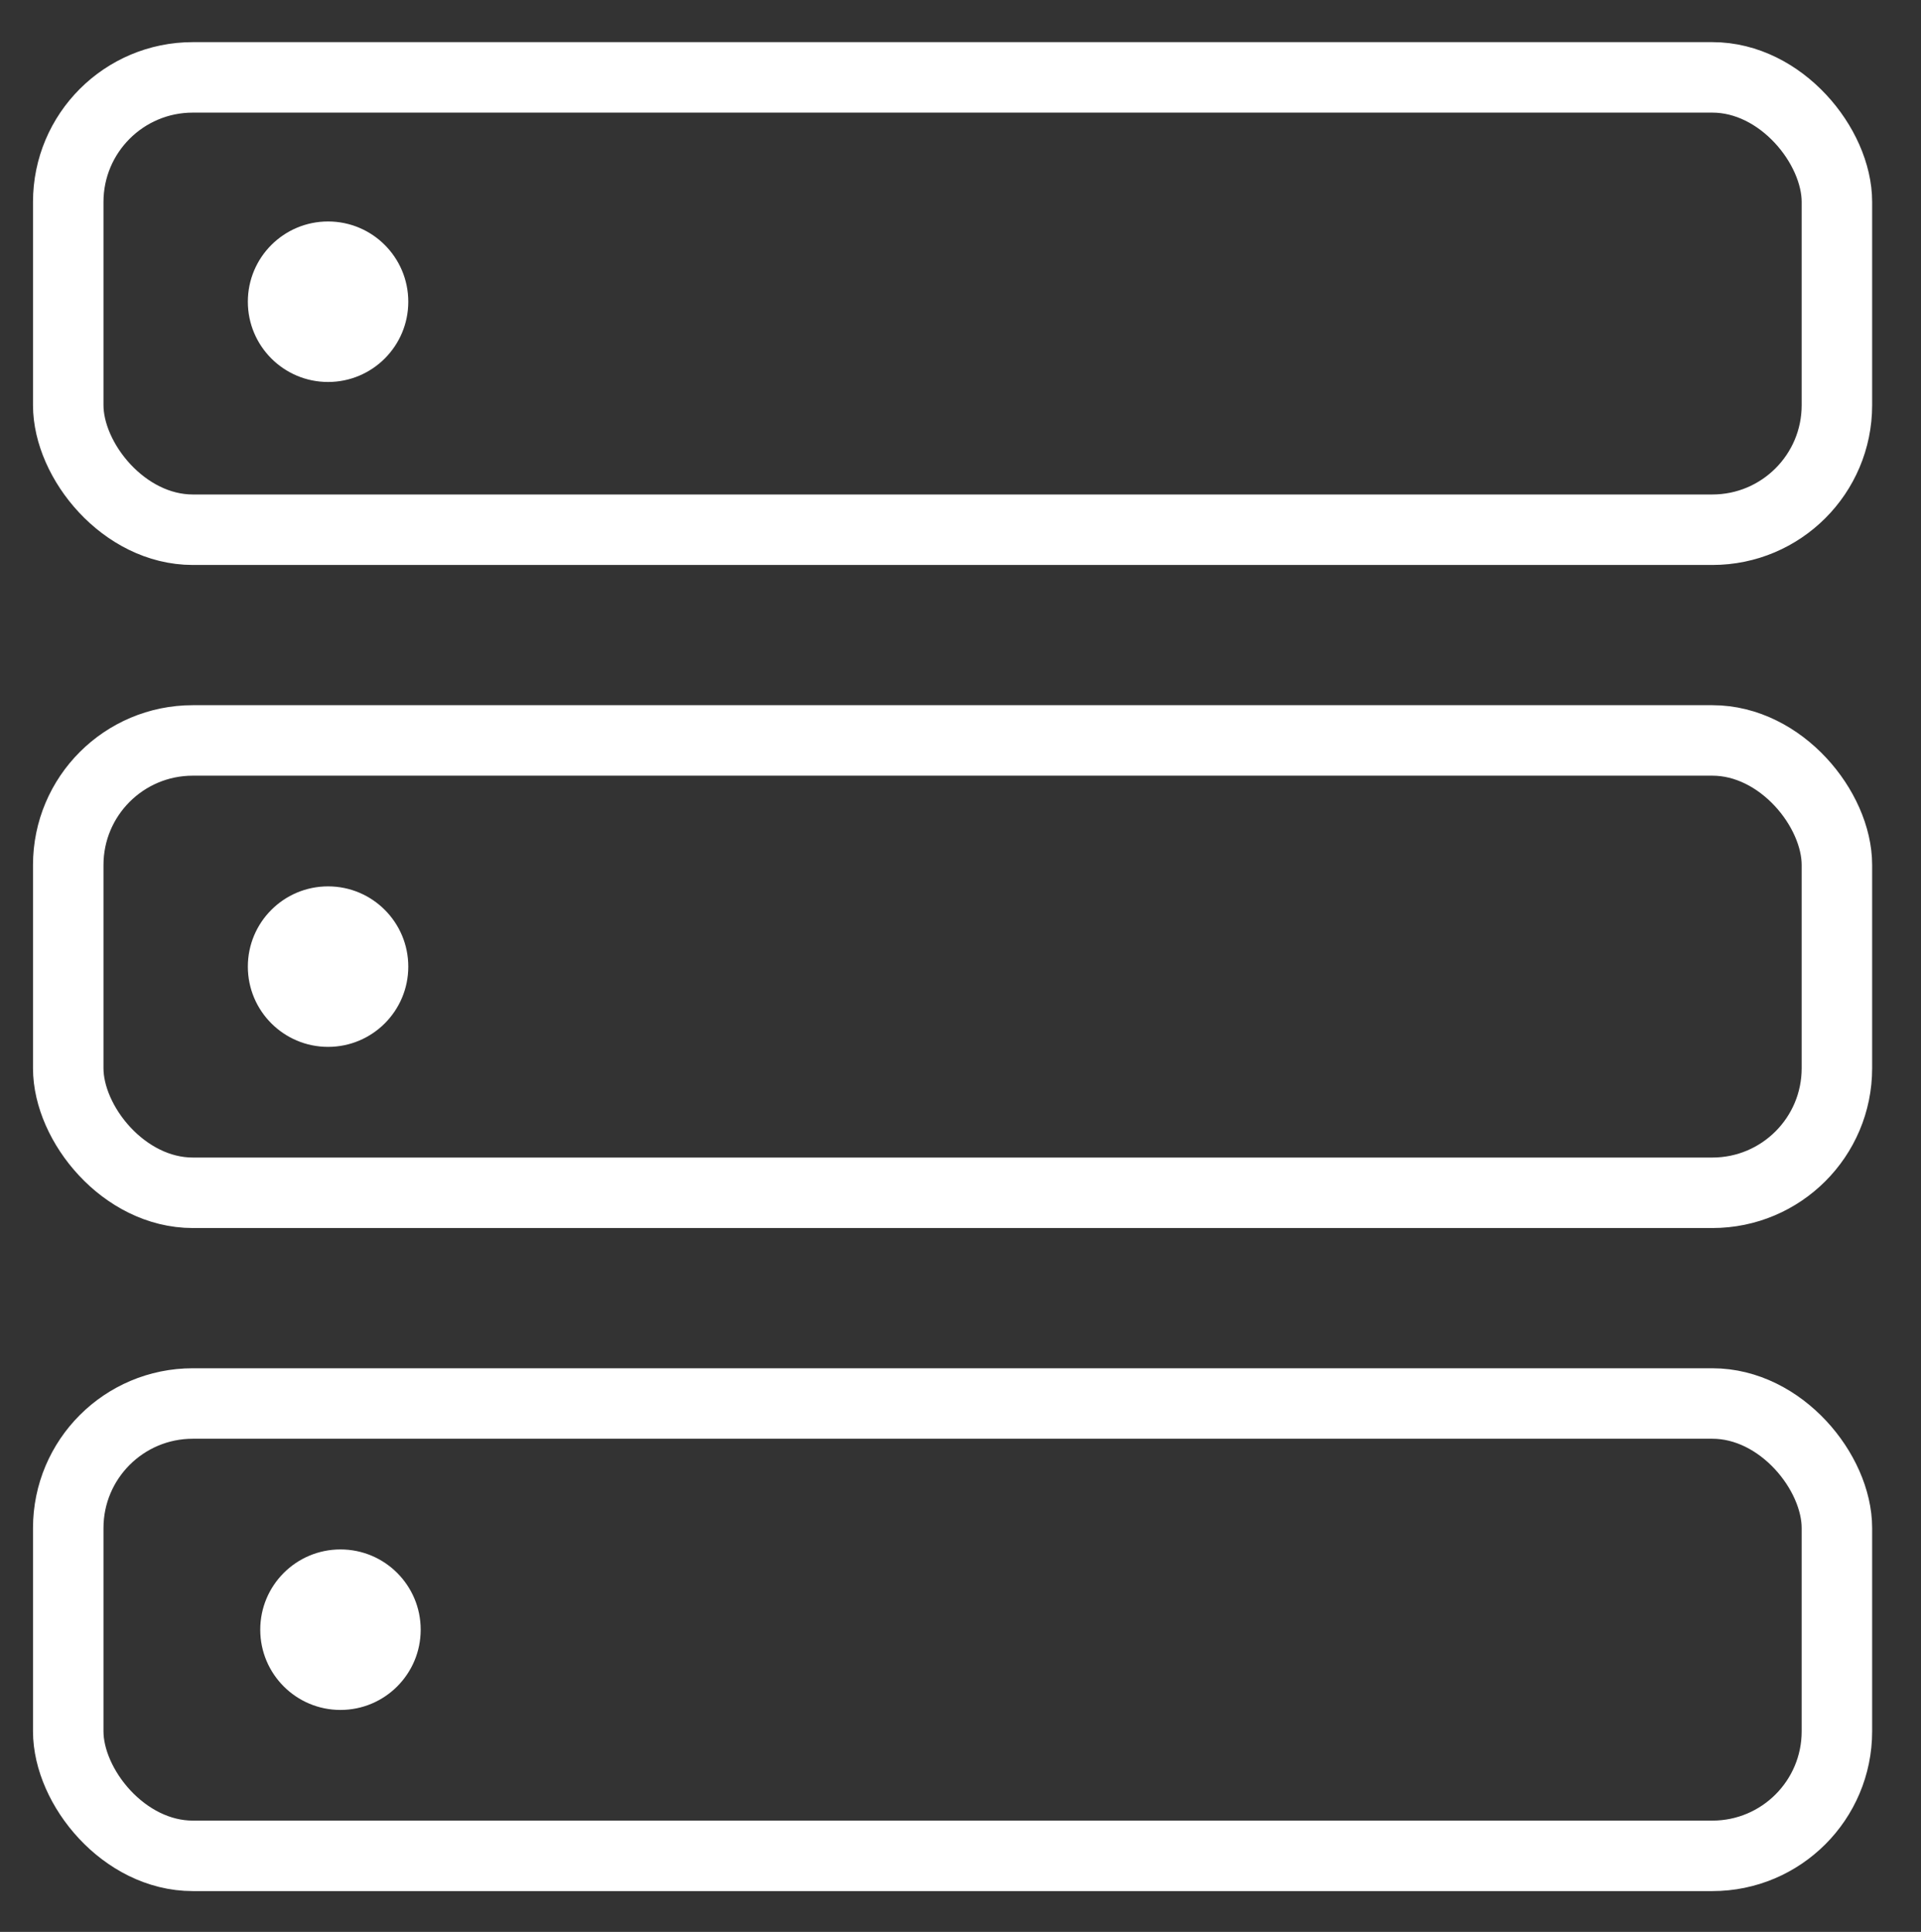
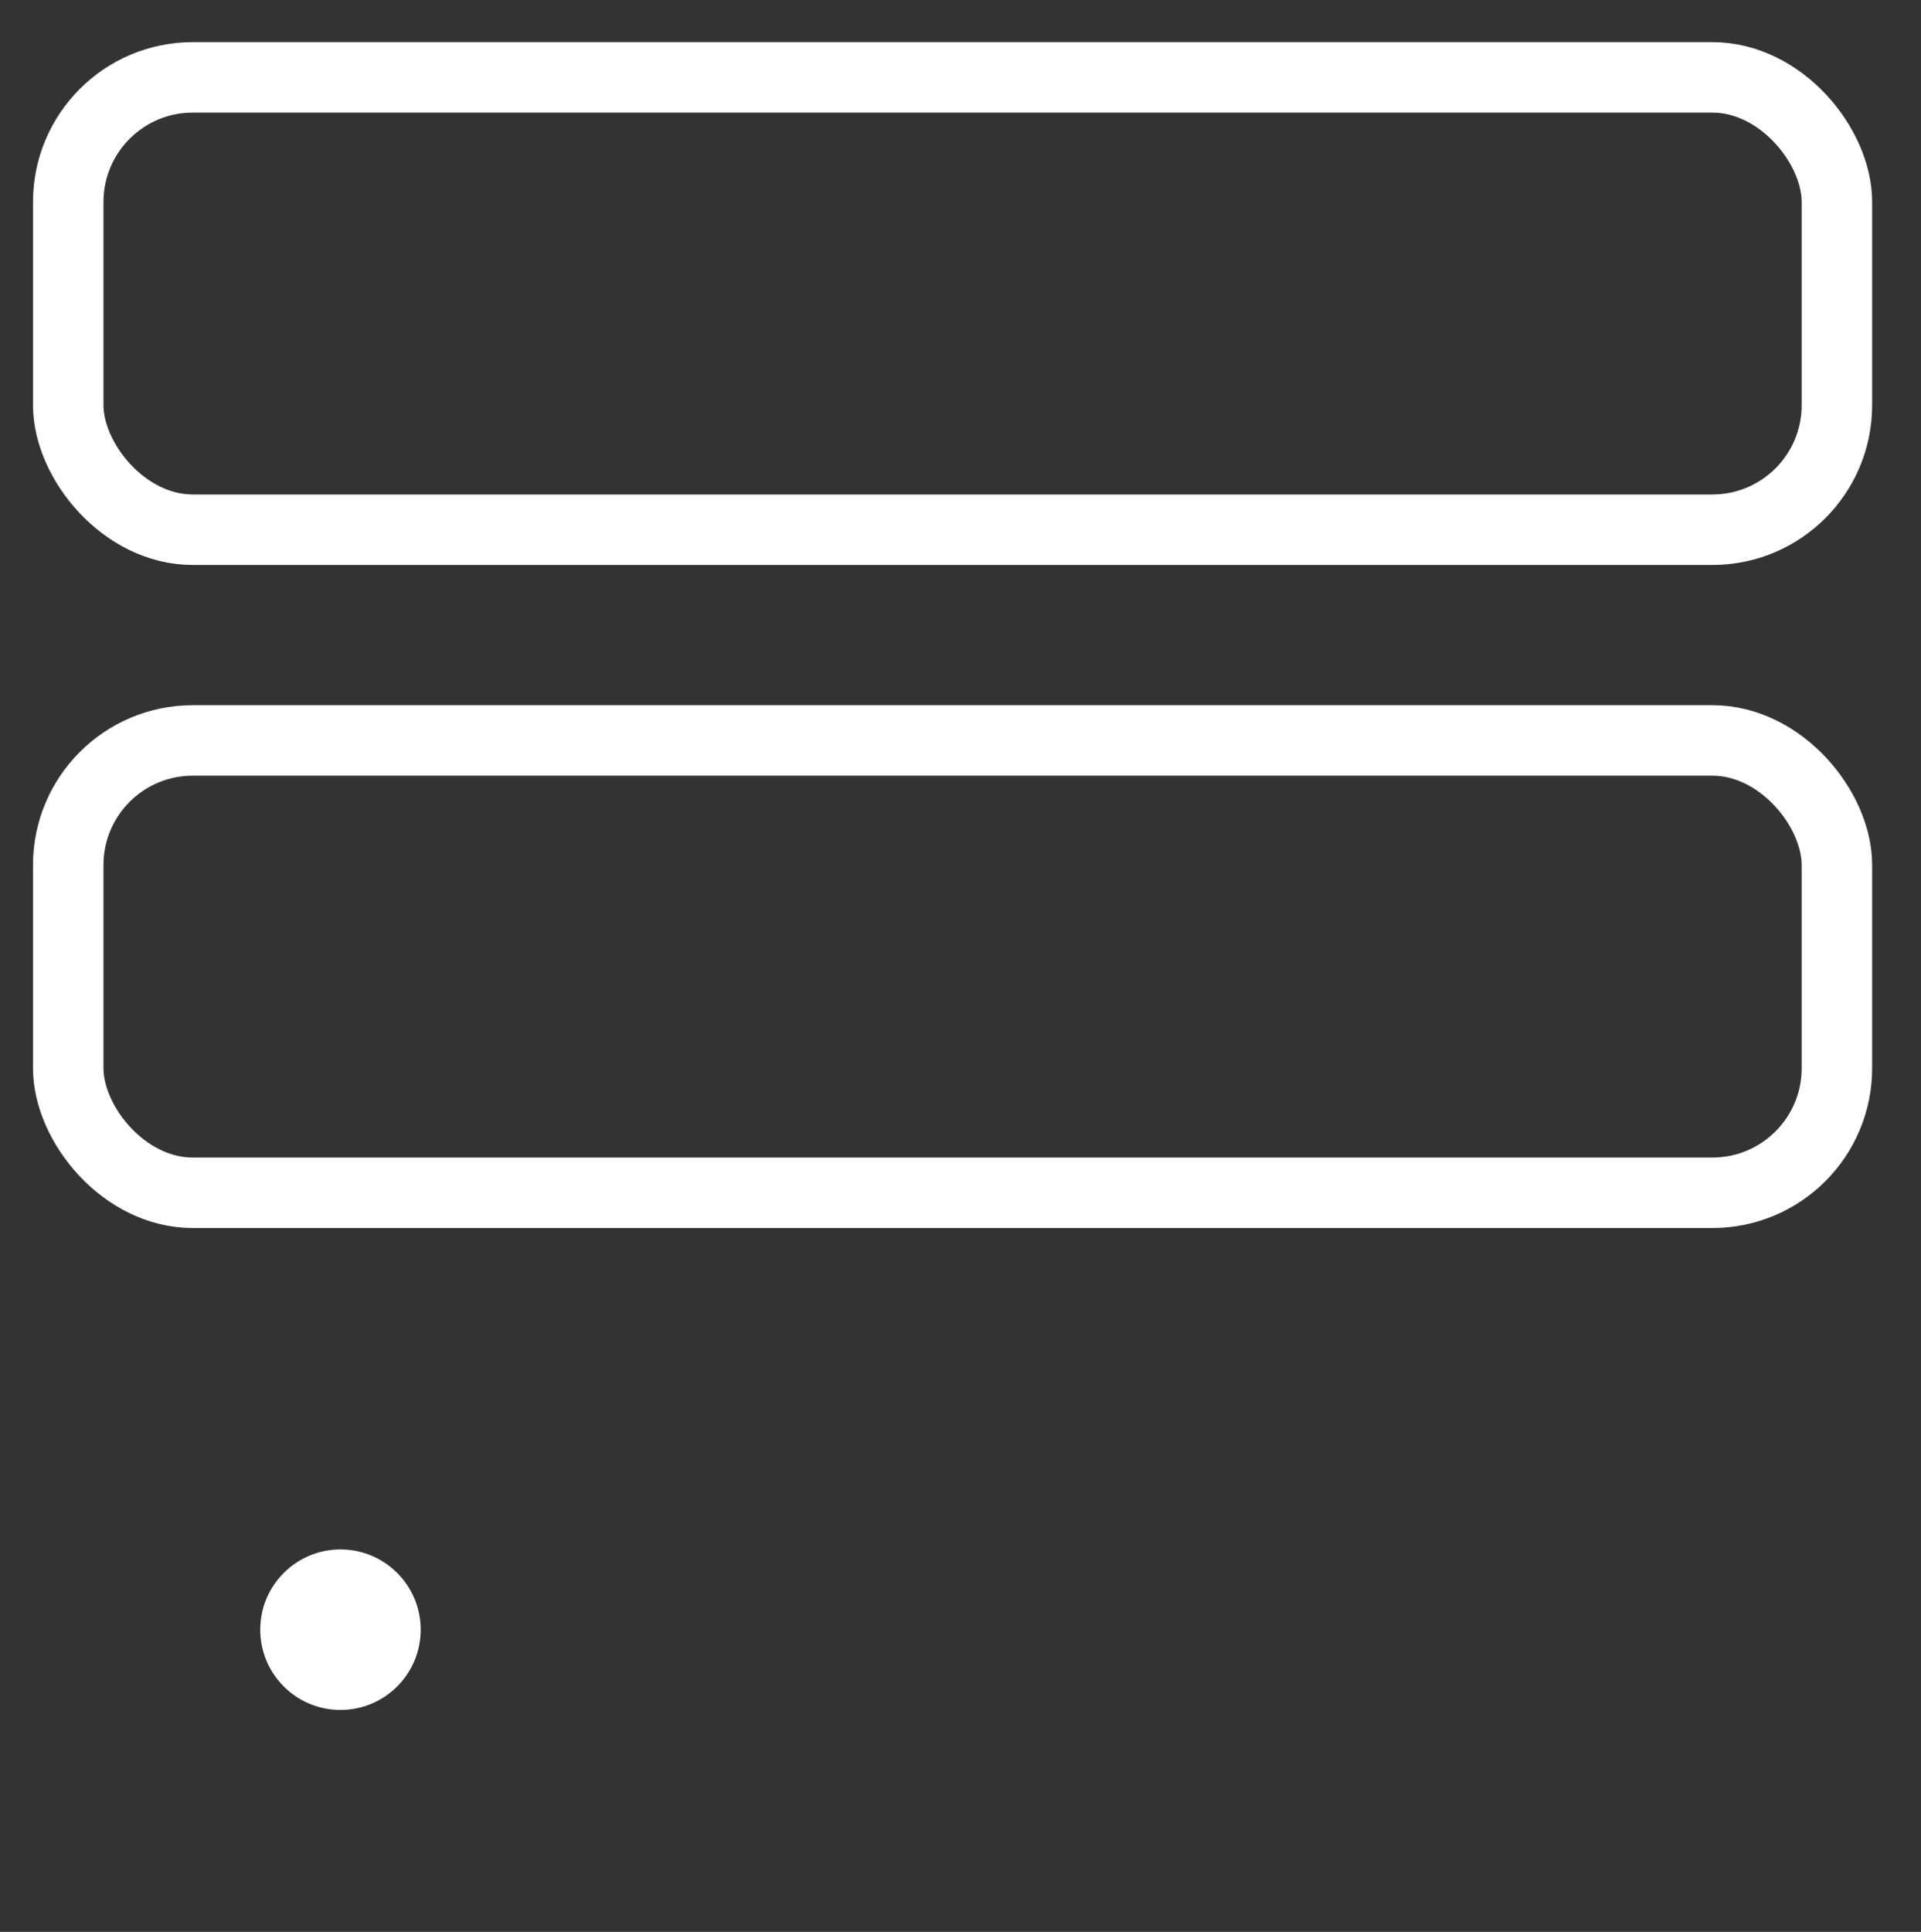
<svg xmlns="http://www.w3.org/2000/svg" id="Livello_1" data-name="Livello 1" width="953.98" height="959.28" viewBox="0 0 953.98 959.28">
  <rect x="0" y="0" width="953.98" height="959.28" fill="#333333" stroke="none" />
  <defs>
    <style>.cls-1{fill:#FFFFFF;}.cls-2{fill:none;stroke:#FFFFFF;stroke-miterlimit:10;stroke-width:35px;}</style>
  </defs>
  <title>Hosting</title>
-   <ellipse class="cls-1" cx="162.92" cy="149.82" rx="39.84" ry="39.85" />
  <rect class="cls-2" x="33.89" y="38.42" width="878.33" height="224.61" rx="61.85" />
-   <ellipse class="cls-1" cx="162.92" cy="479.97" rx="39.84" ry="39.85" />
  <rect class="cls-2" x="33.89" y="367.66" width="878.33" height="224.61" rx="61.85" />
  <ellipse class="cls-1" cx="169.08" cy="809.21" rx="39.84" ry="39.85" />
-   <rect class="cls-2" x="33.89" y="696.9" width="878.33" height="224.61" rx="61.85" />
</svg>